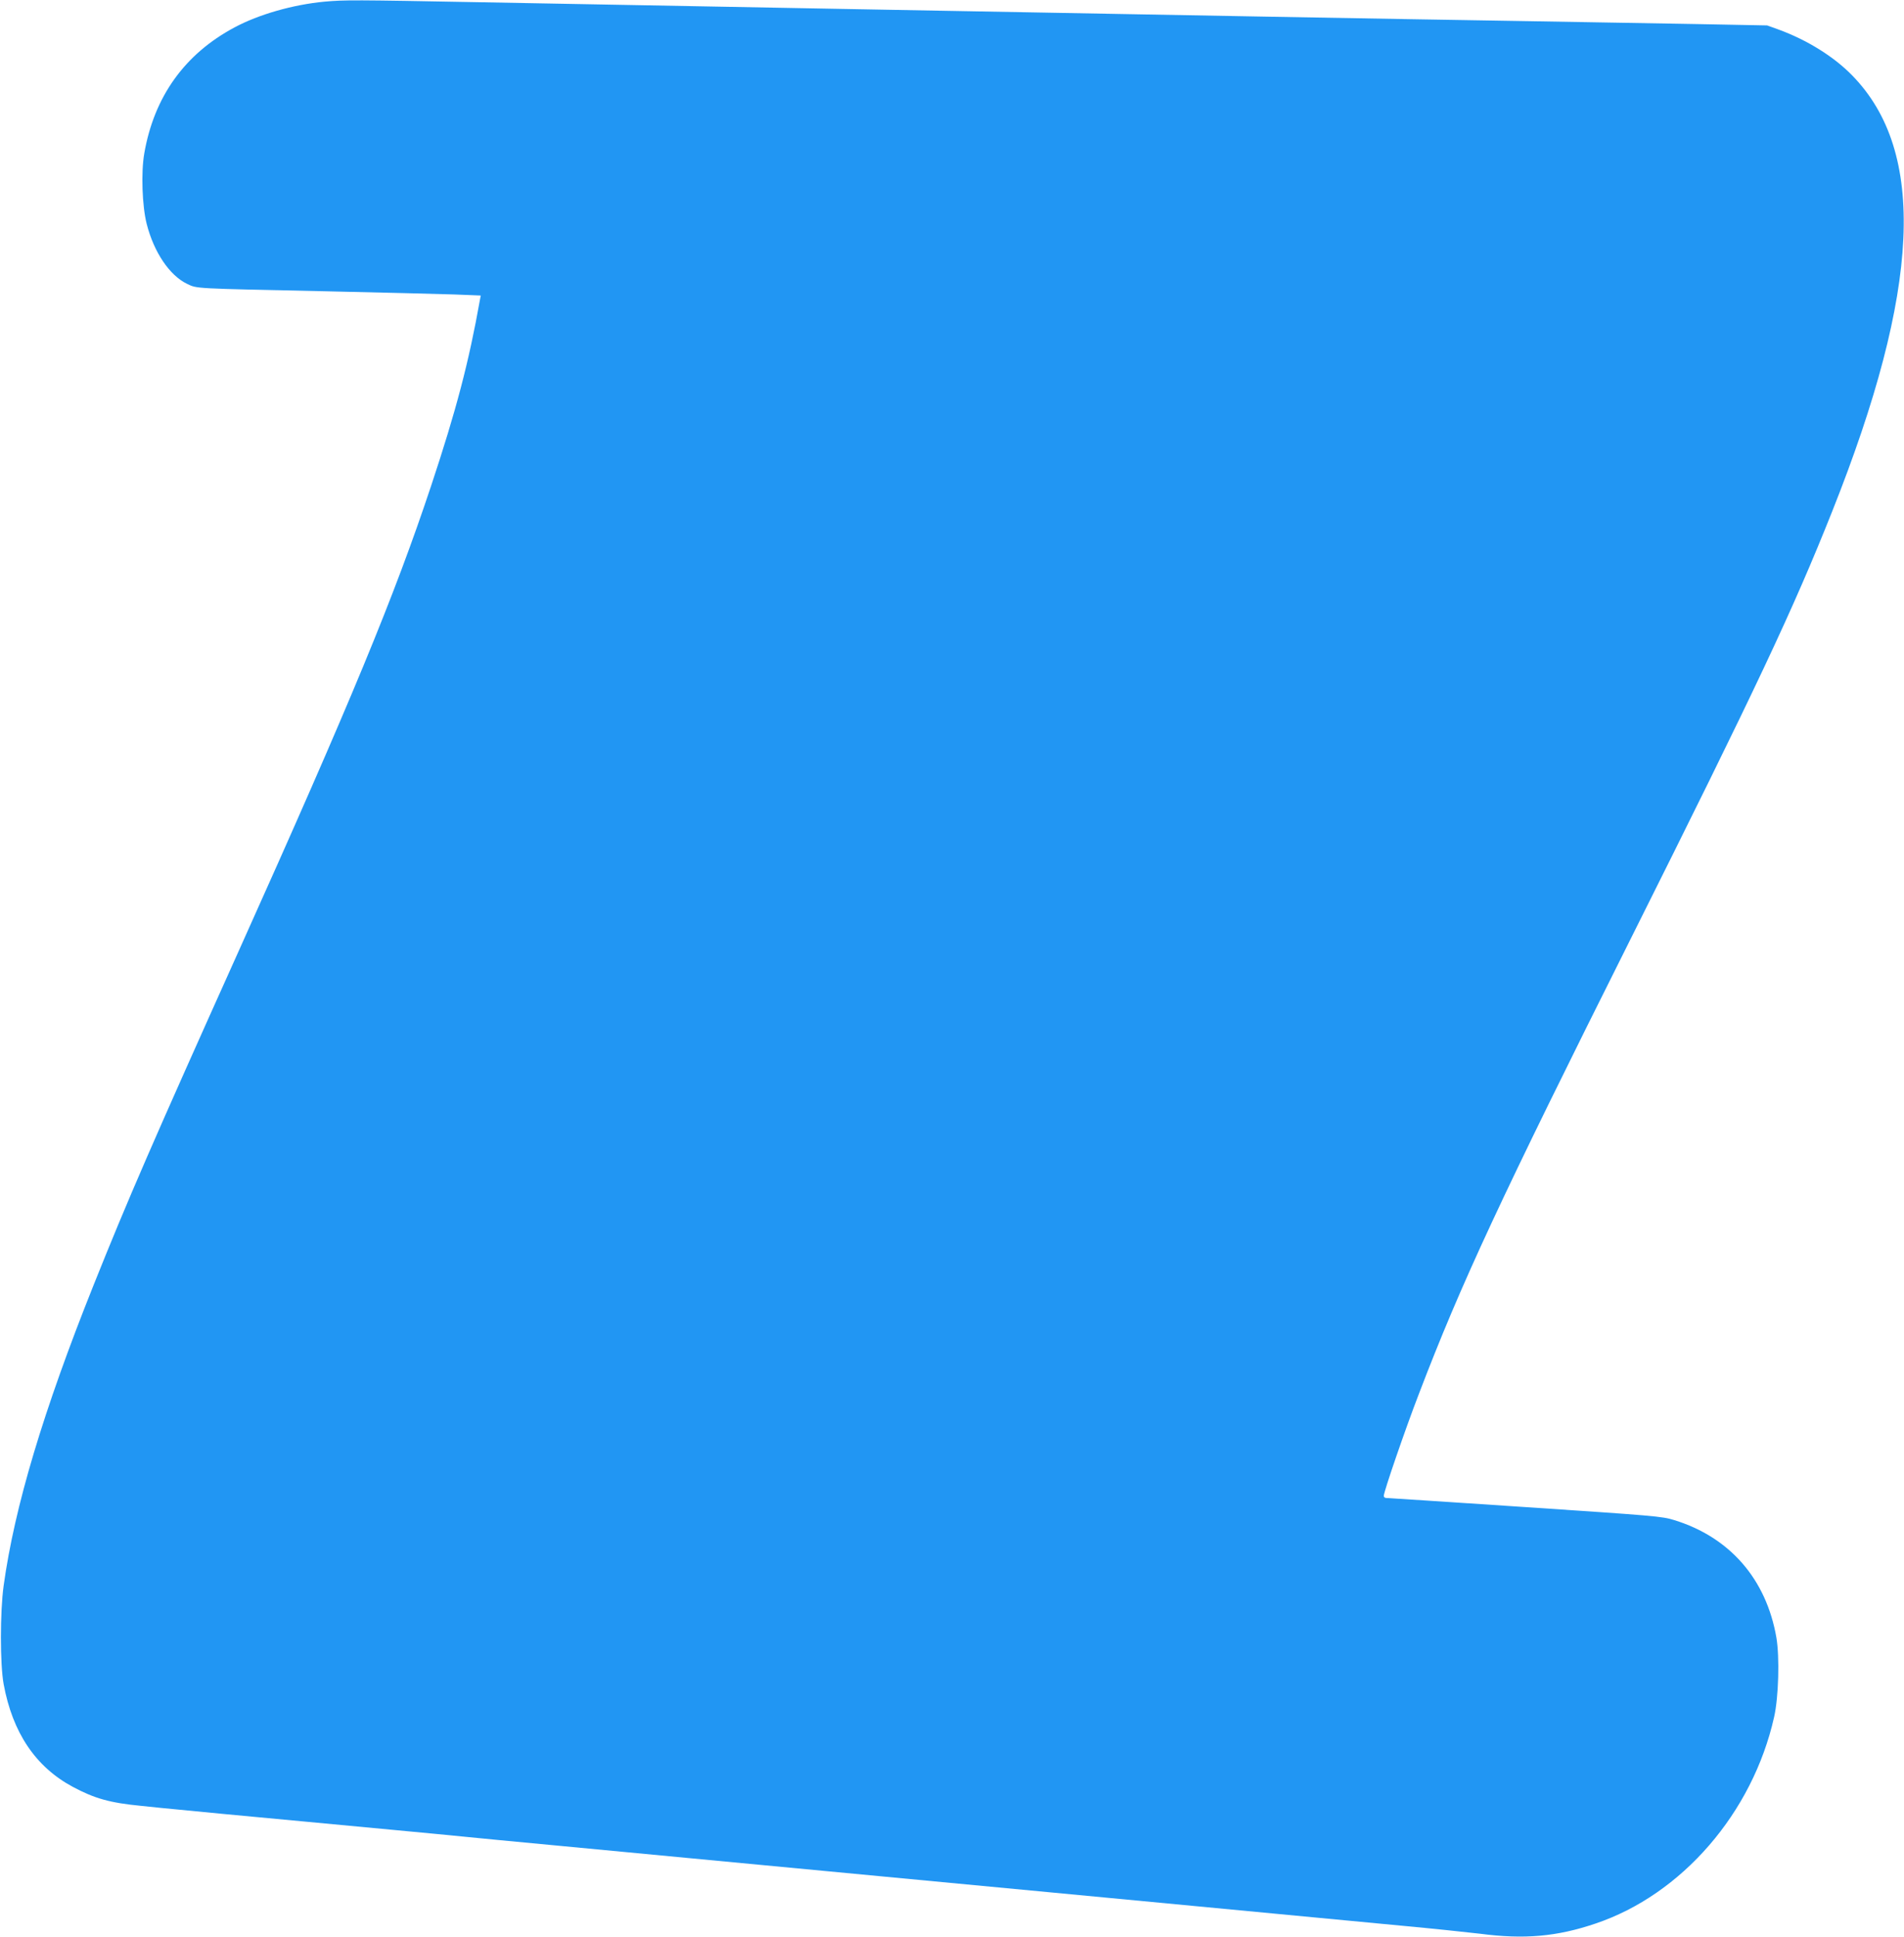
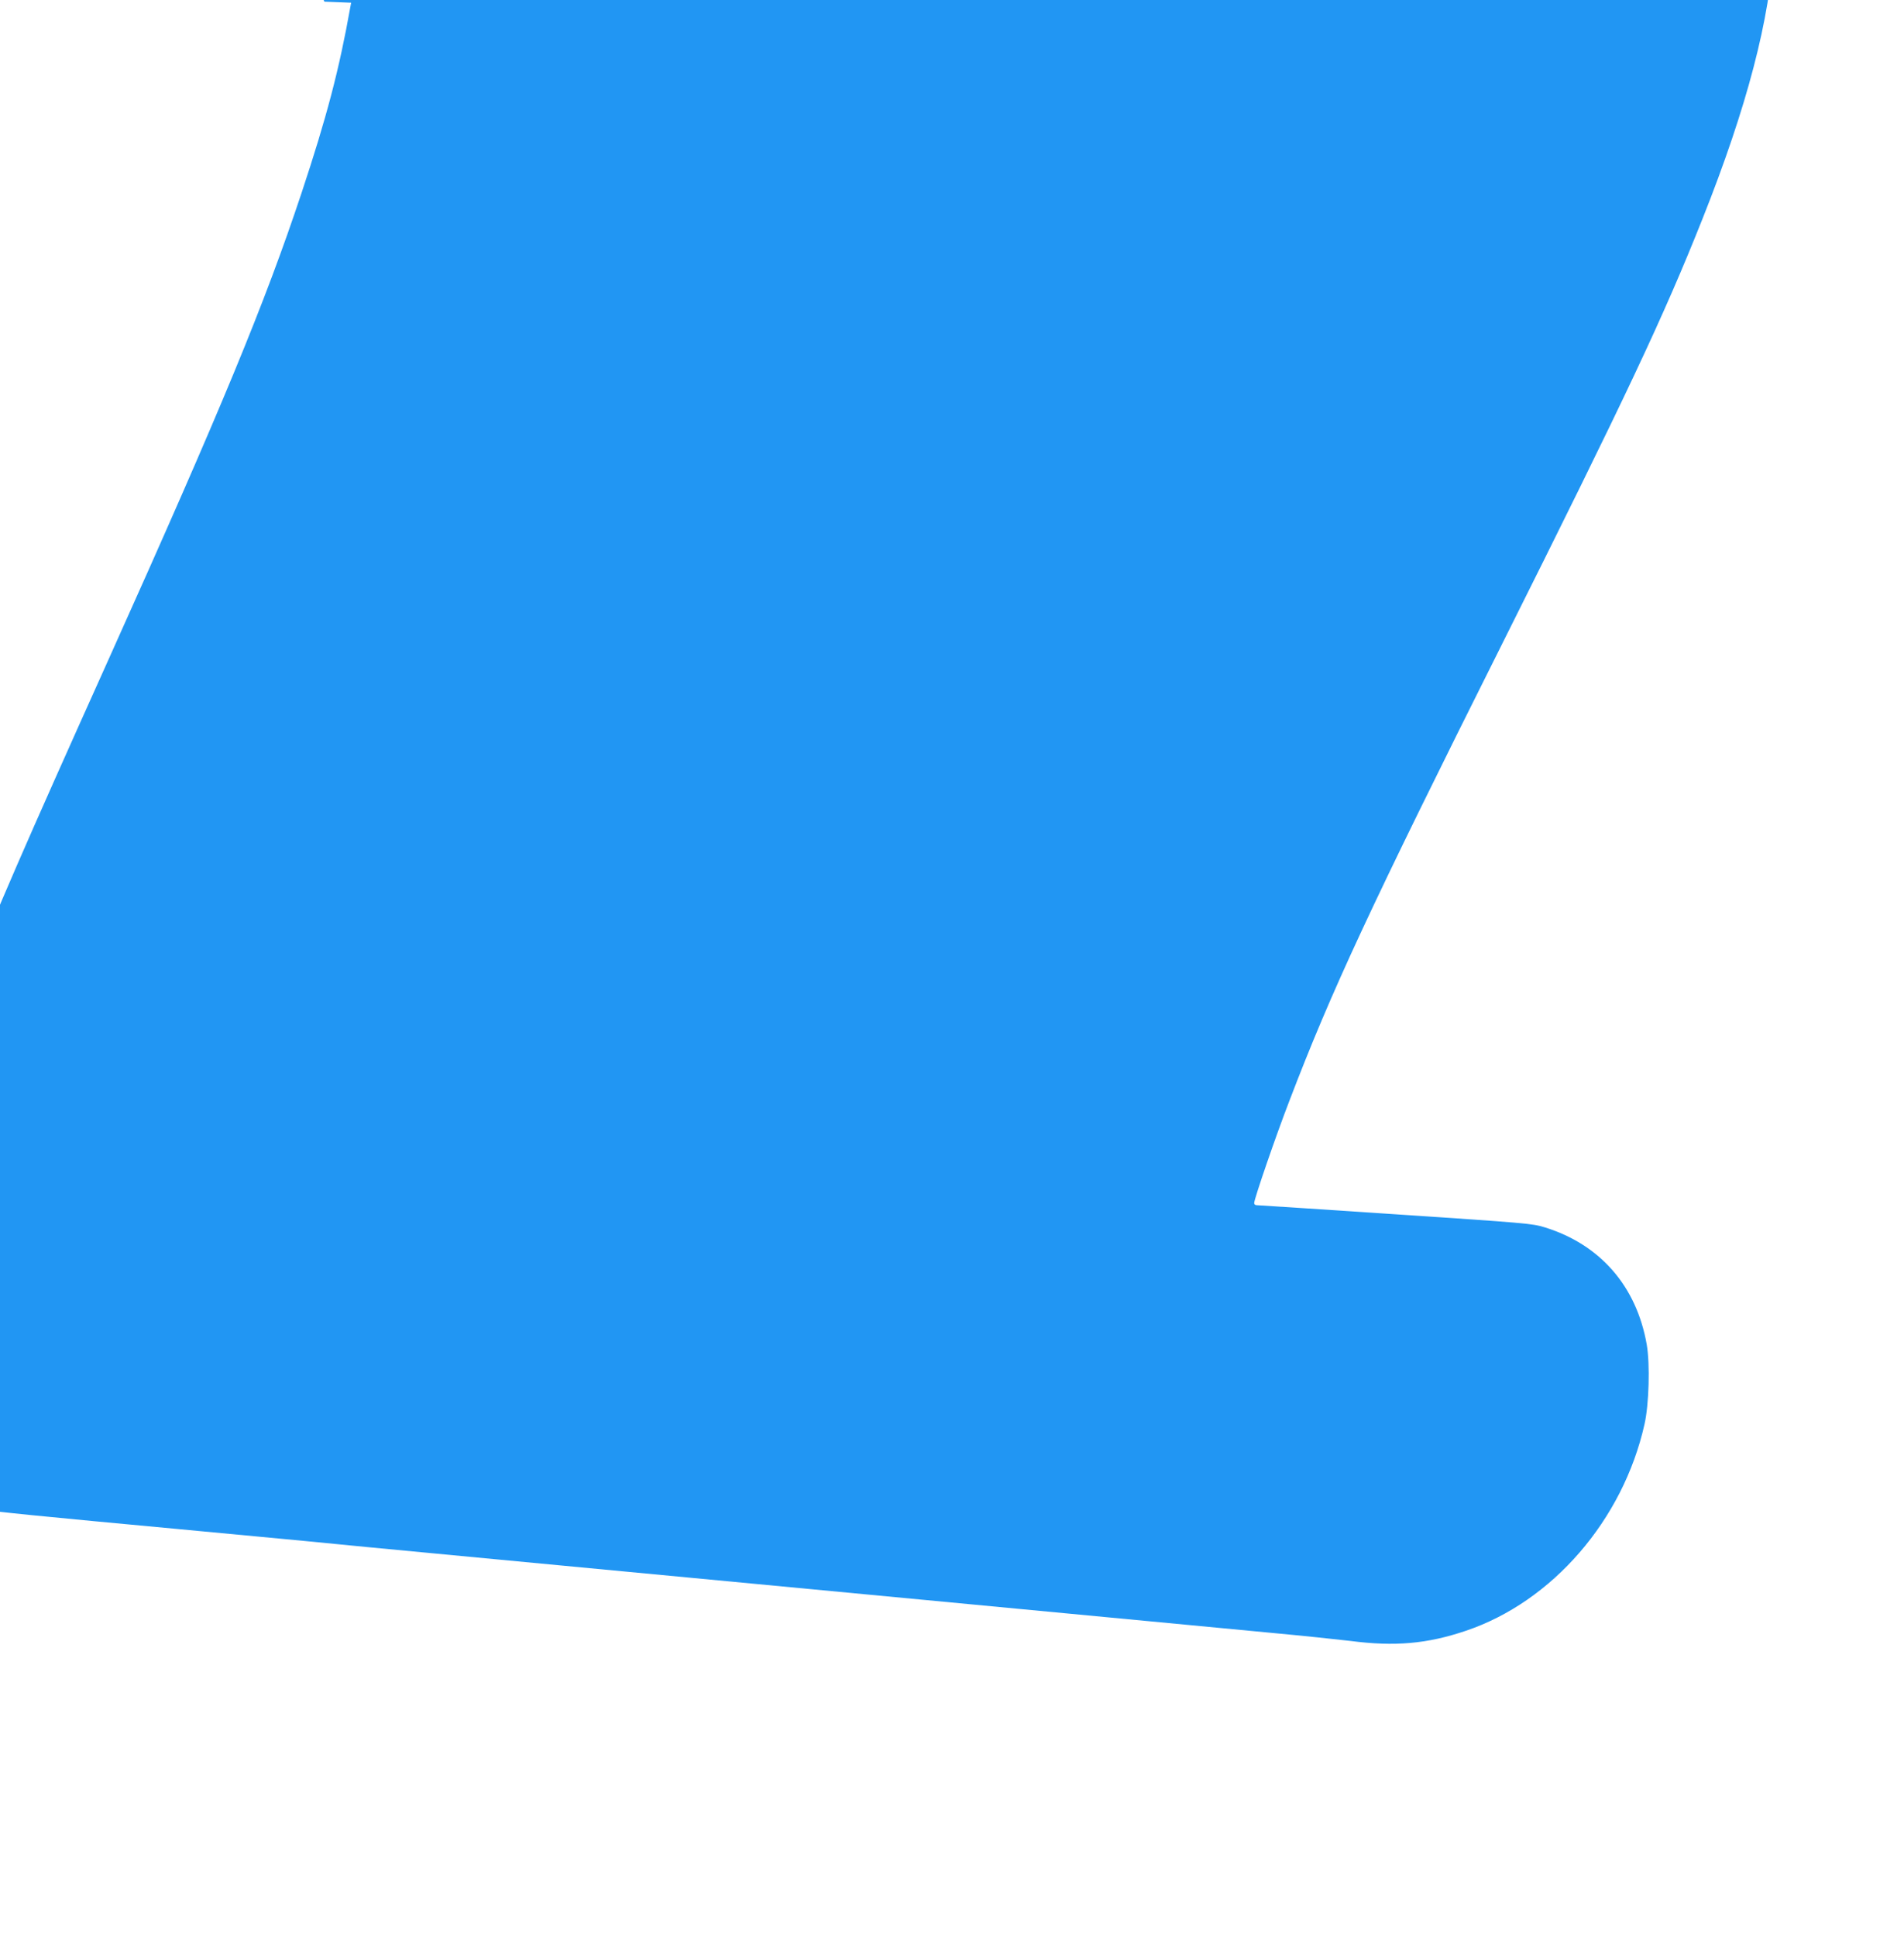
<svg xmlns="http://www.w3.org/2000/svg" version="1.0" width="1259pt" height="1280pt" viewBox="0 0 1259 1280" preserveAspectRatio="xMidYMid meet">
  <g transform="translate(0,1280) scale(0.1,-0.1)" fill="#2196f3" stroke="none">
-     <path d="M2145 12789 c-209 -20 -433 -84 -594 -170 -330 -176 -532 -458 -597 -833 -22 -125 -14 -348 16 -466 48 -188 152 -341 267 -396 68 -32 29 -30 918 -49 369 -8 750 -18 847 -21 l177 -7 -5 -26 c-74 -415 -156 -728 -323 -1231 -244 -733 -529 -1422 -1269 -3067 -575 -1278 -737 -1651 -964 -2218 -332 -830 -522 -1464 -594 -1985 -24 -174 -24 -519 0 -650 59 -321 211 -547 457 -679 144 -77 245 -106 454 -126 83 -9 195 -20 250 -25 55 -6 435 -42 845 -80 410 -38 792 -75 850 -80 58 -6 150 -15 205 -20 55 -5 147 -14 205 -20 58 -5 627 -60 1265 -120 638 -60 1873 -177 2745 -260 872 -83 1754 -166 1960 -186 206 -19 444 -44 528 -54 291 -38 507 -19 761 67 572 192 1040 732 1182 1365 30 131 37 398 15 526 -67 386 -308 663 -676 776 -80 25 -133 29 -987 86 -496 33 -909 60 -917 60 -9 0 -16 6 -16 14 0 27 143 443 233 676 278 727 536 1281 1403 3012 829 1656 1071 2170 1329 2818 585 1469 626 2377 132 2882 -121 124 -298 234 -487 303 l-75 27 -470 9 c-258 4 -753 13 -1100 19 -1053 17 -2083 36 -4490 80 -1029 19 -1664 31 -2440 45 -849 16 -906 16 -1040 4z" />
+     <path d="M2145 12789 l177 -7 -5 -26 c-74 -415 -156 -728 -323 -1231 -244 -733 -529 -1422 -1269 -3067 -575 -1278 -737 -1651 -964 -2218 -332 -830 -522 -1464 -594 -1985 -24 -174 -24 -519 0 -650 59 -321 211 -547 457 -679 144 -77 245 -106 454 -126 83 -9 195 -20 250 -25 55 -6 435 -42 845 -80 410 -38 792 -75 850 -80 58 -6 150 -15 205 -20 55 -5 147 -14 205 -20 58 -5 627 -60 1265 -120 638 -60 1873 -177 2745 -260 872 -83 1754 -166 1960 -186 206 -19 444 -44 528 -54 291 -38 507 -19 761 67 572 192 1040 732 1182 1365 30 131 37 398 15 526 -67 386 -308 663 -676 776 -80 25 -133 29 -987 86 -496 33 -909 60 -917 60 -9 0 -16 6 -16 14 0 27 143 443 233 676 278 727 536 1281 1403 3012 829 1656 1071 2170 1329 2818 585 1469 626 2377 132 2882 -121 124 -298 234 -487 303 l-75 27 -470 9 c-258 4 -753 13 -1100 19 -1053 17 -2083 36 -4490 80 -1029 19 -1664 31 -2440 45 -849 16 -906 16 -1040 4z" />
  </g>
</svg>